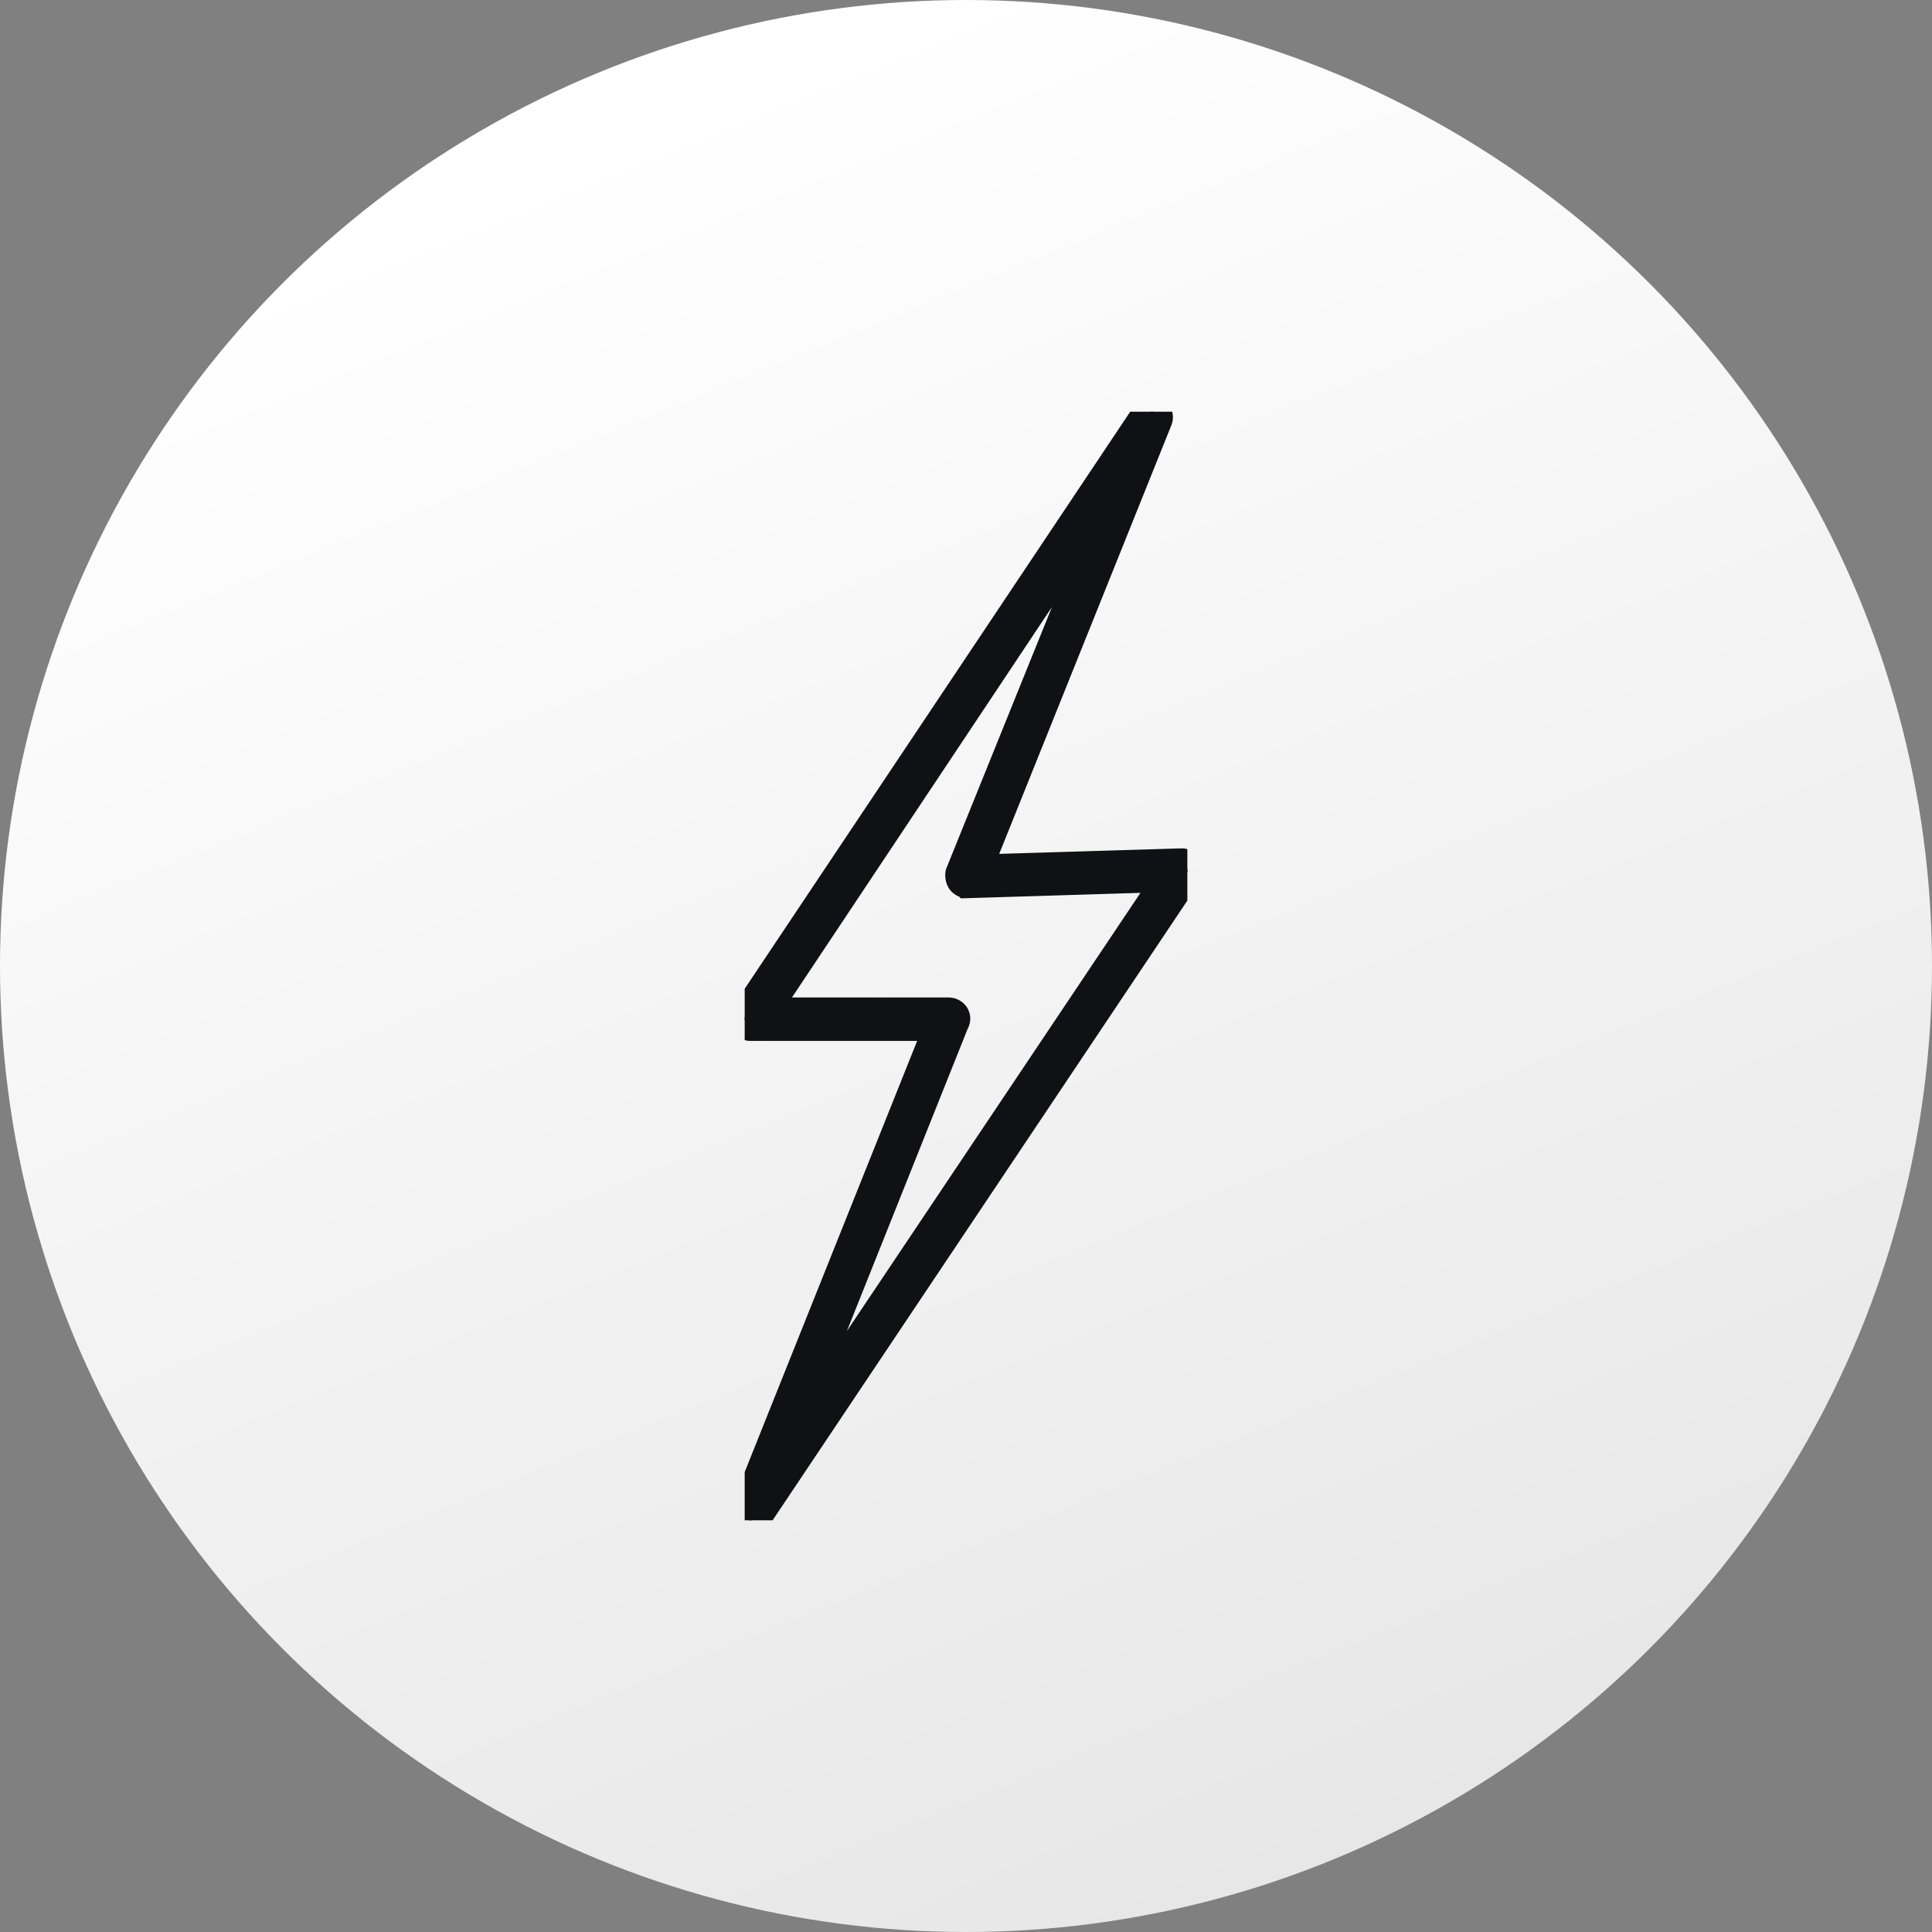
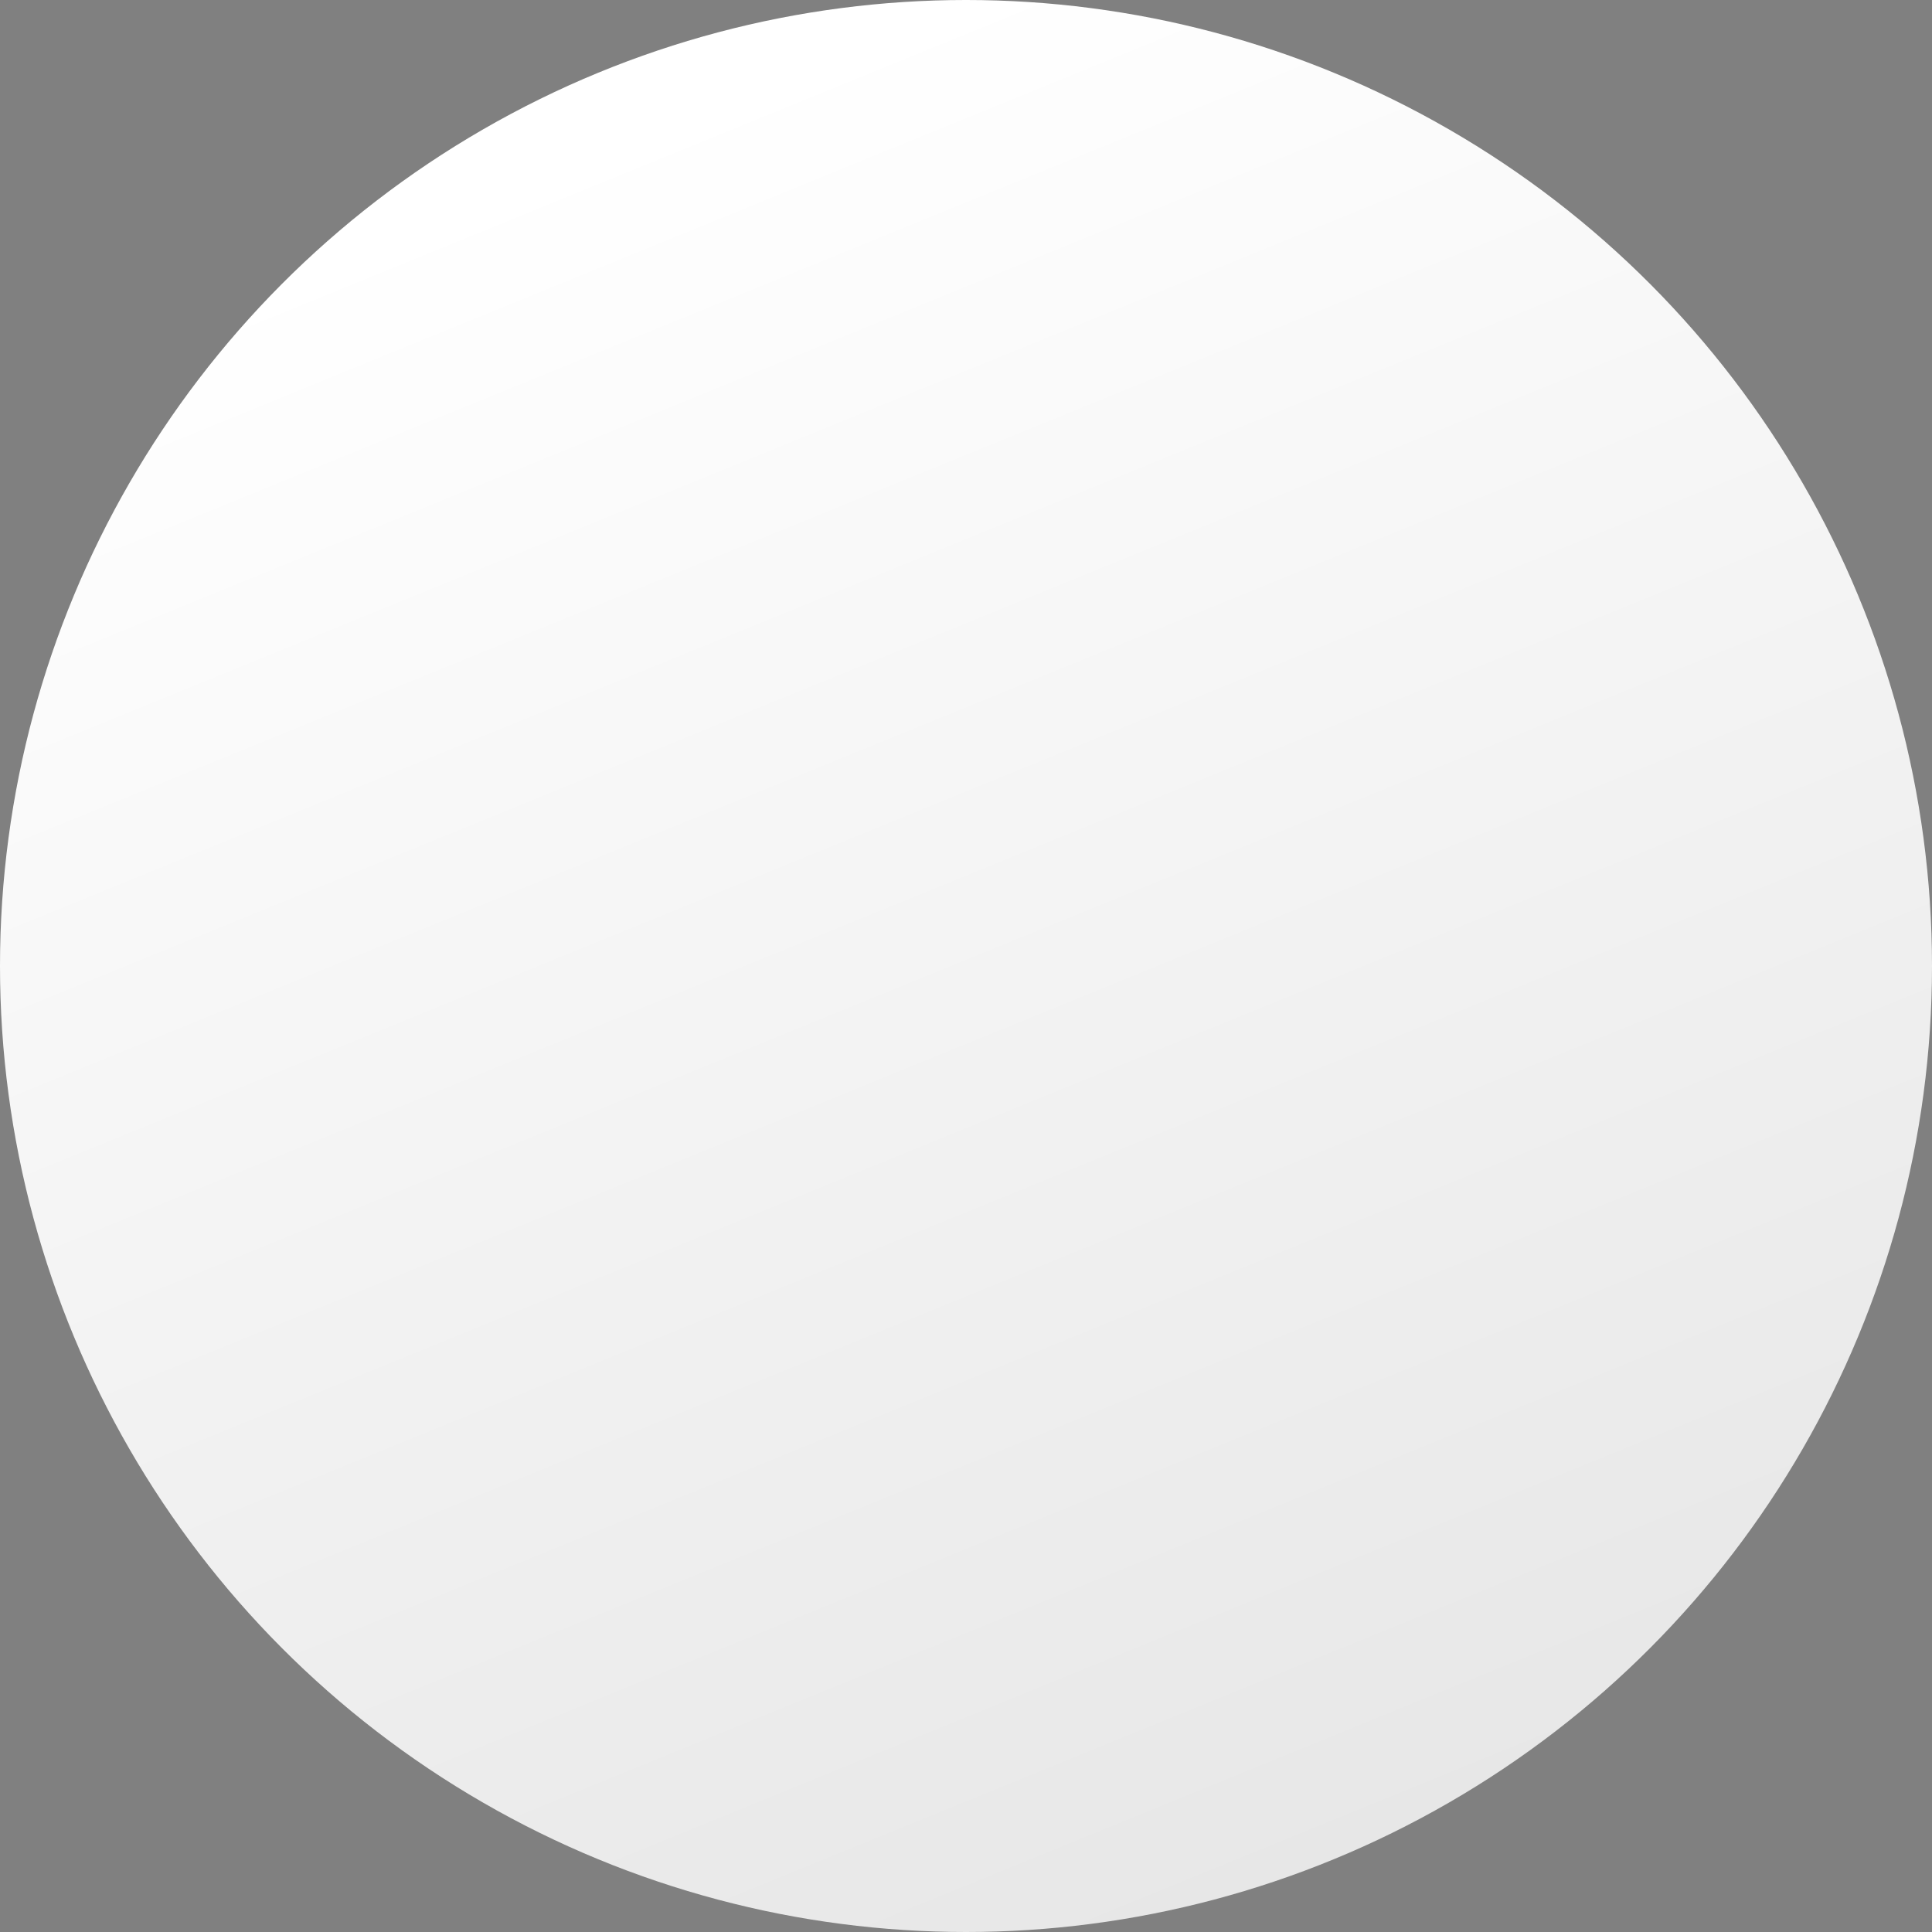
<svg xmlns="http://www.w3.org/2000/svg" width="62" height="62" viewBox="0 0 62 62">
  <rect x="0" y="0" width="62" height="62" fill="#808080" stroke="none" />
  <defs>
    <linearGradient id="linear-gradient" x1="0.5" x2="0.908" y2="1" gradientUnits="objectBoundingBox">
      <stop offset="0" stop-color="#fff" />
      <stop offset="1" stop-color="#e4e4e4" />
    </linearGradient>
    <clipPath id="clip-path">
-       <rect id="Rectangle_3498" data-name="Rectangle 3498" width="14.205" height="35.577" fill="none" stroke="#0f1115" stroke-width="1" />
-     </clipPath>
+       </clipPath>
  </defs>
  <g id="Accelerated_Quality" data-name="Accelerated Quality" transform="translate(-1127.201 -4287.117)">
    <circle id="Ellipse_306" data-name="Ellipse 306" cx="31" cy="31" r="31" transform="translate(1127.201 4287.117)" fill="url(#linear-gradient)" />
    <g id="Group_22594" data-name="Group 22594" transform="translate(1151.099 4300.328)">
      <g id="Group_22593" data-name="Group 22593" transform="translate(0 0)" clip-path="url(#clip-path)">
        <path id="Path_64853" data-name="Path 64853" d="M.188,35.577c-.04,0-.079,0-.079-.04A.19.19,0,0,1,.03,35.3L6.273,19.693H.188c-.079,0-.158-.04-.158-.119a.176.176,0,0,1,0-.2L12.911.094a.19.19,0,0,1,.237-.079.19.19,0,0,1,.079.237L7.419,14.714l6.6-.2c.079,0,.158.04.158.119a.176.176,0,0,1,0,.2L.346,35.5c0,.04-.079.079-.158.079M.583,19.3H6.549a.205.205,0,0,1,.158.079.176.176,0,0,1,0,.2L1.057,33.72l12.6-18.808-6.52.2a.205.205,0,0,1-.158-.079.3.3,0,0,1-.04-.2L12.16,1.912Z" transform="translate(0 0)" stroke="#0f1115" stroke-width="1" />
      </g>
    </g>
  </g>
</svg>